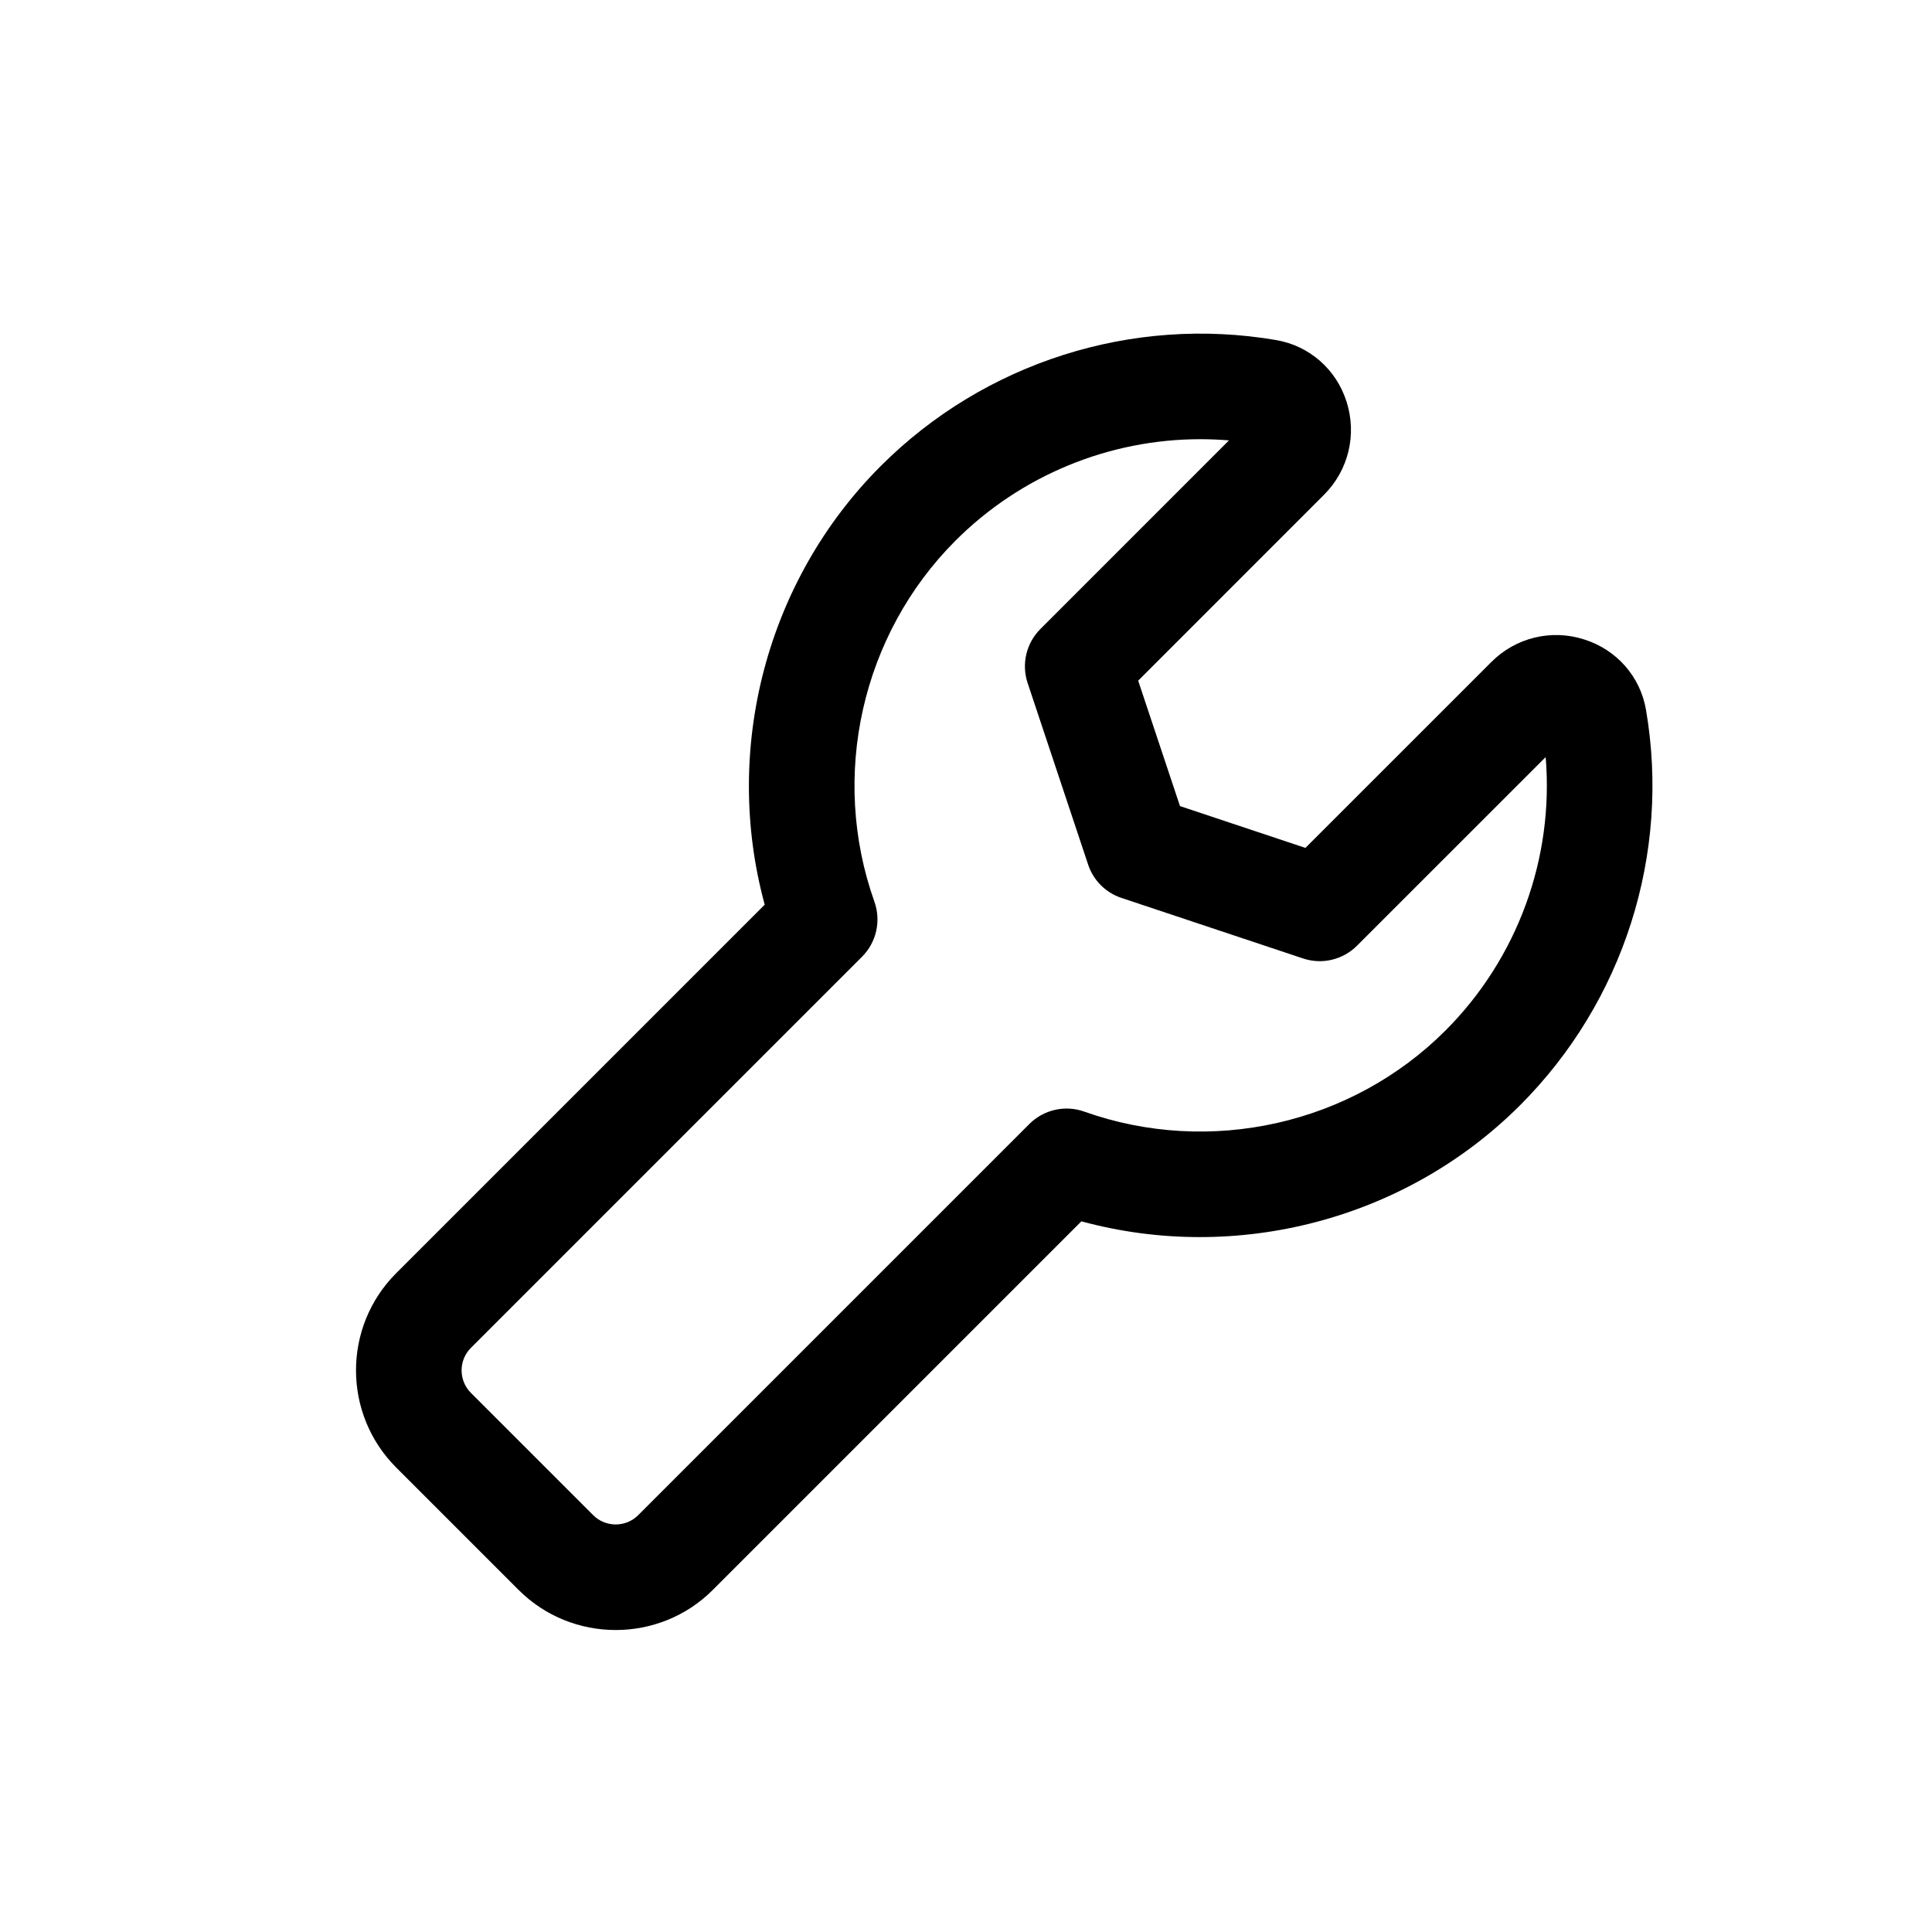
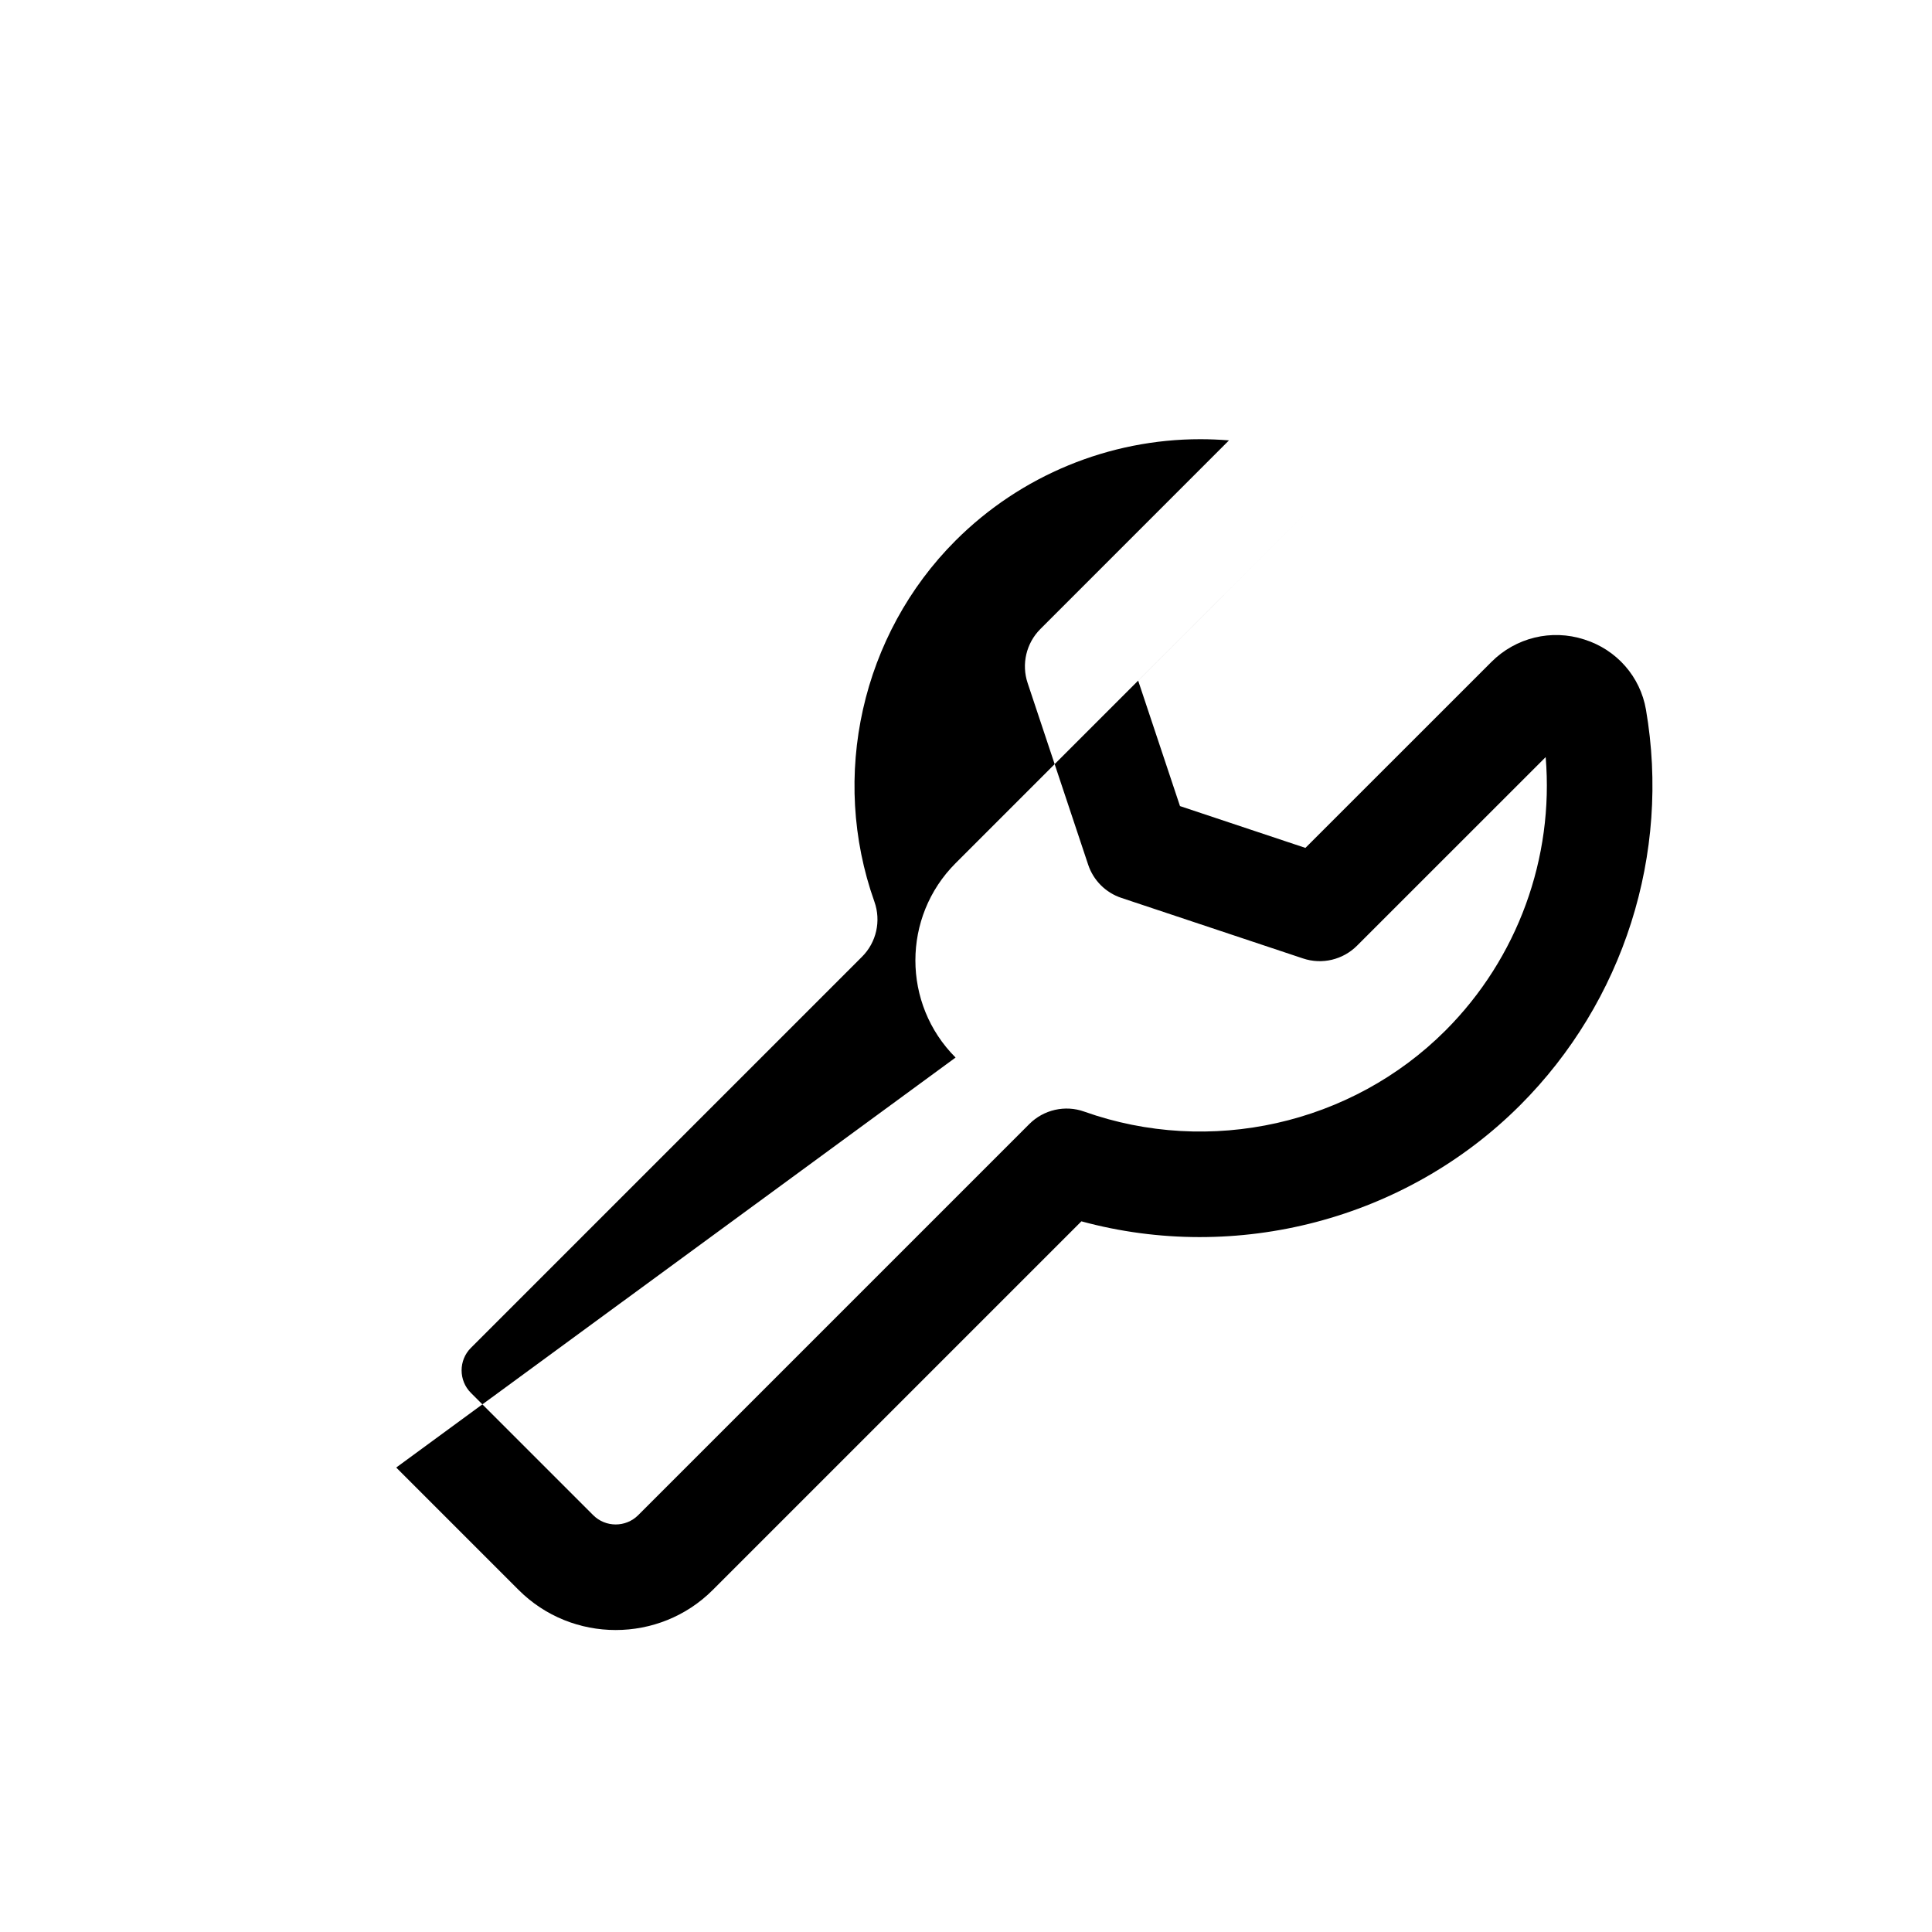
<svg xmlns="http://www.w3.org/2000/svg" fill="#000000" width="800px" height="800px" version="1.1" viewBox="144 144 512 512">
-   <path d="m249 532.91 32.418 32.418c7.094 7.106 16.426 10.645 25.75 10.645 9.32 0 18.656-3.539 25.75-10.645l97.664-97.664c41.098 11.18 85.91-0.41 116.26-30.766 27.441-27.441 39.922-66.625 33.359-104.81-1.504-8.773-7.762-15.906-16.332-18.613-8.746-2.828-18.191-0.504-24.641 5.957l-49.281 49.27-33.238-11.082-11.082-33.238 49.27-49.281c6.449-6.449 8.746-15.895 5.957-24.641-2.711-8.57-9.848-14.828-18.633-16.332-38.145-6.547-77.34 5.902-104.8 33.359-30.355 30.355-41.969 75.141-30.766 116.26l-97.664 97.664c-14.195 14.199-14.195 37.297 0.004 51.496zm19.789-31.707 103.65-103.65c3.828-3.812 5.098-9.5 3.293-14.582-11.836-33.25-3.402-70.809 21.484-95.695 17.344-17.344 40.781-26.883 64.863-26.883 2.543 0 5.07 0.109 7.613 0.312l-49.98 49.992c-3.746 3.746-5.059 9.293-3.375 14.324l16.027 48.098c1.379 4.184 4.66 7.461 8.844 8.844l48.094 16.031c5.043 1.695 10.578 0.367 14.324-3.375l49.992-49.98c2.227 26.691-7.406 53.312-26.566 72.473-24.887 24.887-62.43 33.305-95.695 21.484-5.086-1.832-10.781-0.52-14.582 3.293l-103.65 103.65c-3.281 3.281-8.637 3.281-11.918 0l-32.418-32.418c-3.281-3.281-3.281-8.637 0-11.918z" />
+   <path d="m249 532.91 32.418 32.418c7.094 7.106 16.426 10.645 25.75 10.645 9.32 0 18.656-3.539 25.75-10.645l97.664-97.664c41.098 11.18 85.91-0.41 116.26-30.766 27.441-27.441 39.922-66.625 33.359-104.81-1.504-8.773-7.762-15.906-16.332-18.613-8.746-2.828-18.191-0.504-24.641 5.957l-49.281 49.27-33.238-11.082-11.082-33.238 49.27-49.281l-97.664 97.664c-14.195 14.199-14.195 37.297 0.004 51.496zm19.789-31.707 103.65-103.65c3.828-3.812 5.098-9.5 3.293-14.582-11.836-33.25-3.402-70.809 21.484-95.695 17.344-17.344 40.781-26.883 64.863-26.883 2.543 0 5.07 0.109 7.613 0.312l-49.98 49.992c-3.746 3.746-5.059 9.293-3.375 14.324l16.027 48.098c1.379 4.184 4.66 7.461 8.844 8.844l48.094 16.031c5.043 1.695 10.578 0.367 14.324-3.375l49.992-49.98c2.227 26.691-7.406 53.312-26.566 72.473-24.887 24.887-62.43 33.305-95.695 21.484-5.086-1.832-10.781-0.52-14.582 3.293l-103.65 103.65c-3.281 3.281-8.637 3.281-11.918 0l-32.418-32.418c-3.281-3.281-3.281-8.637 0-11.918z" />
</svg>